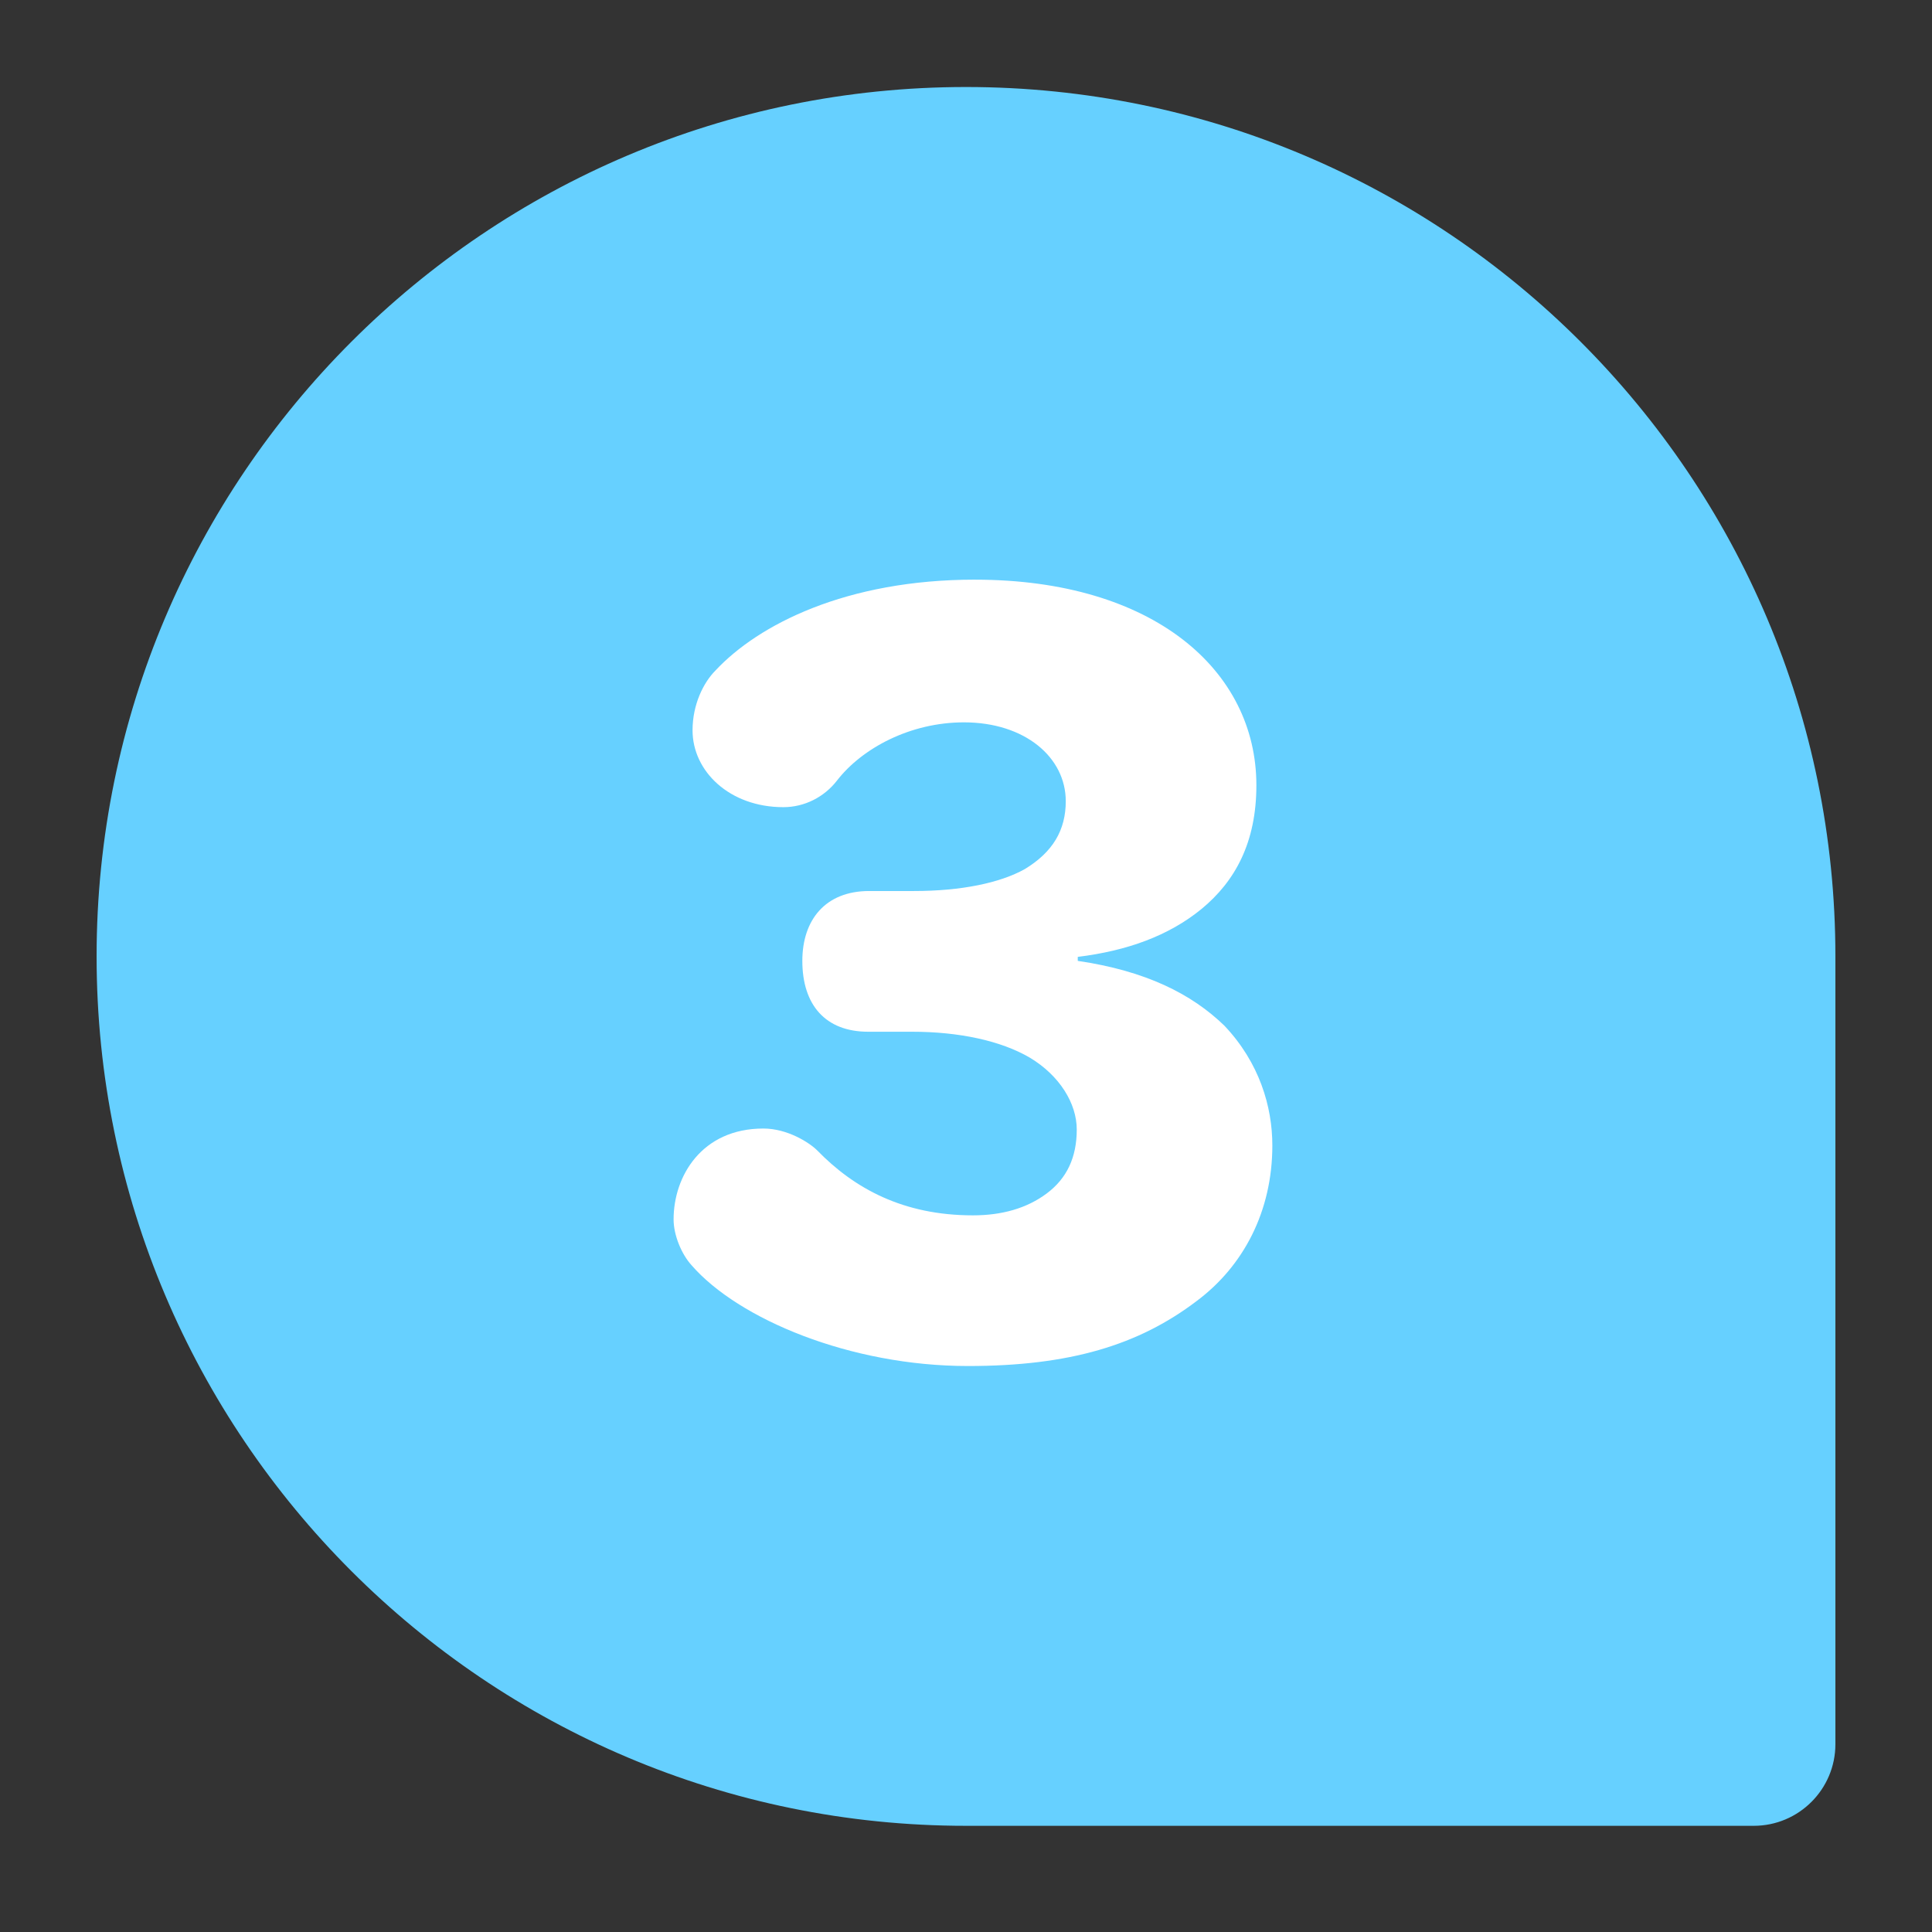
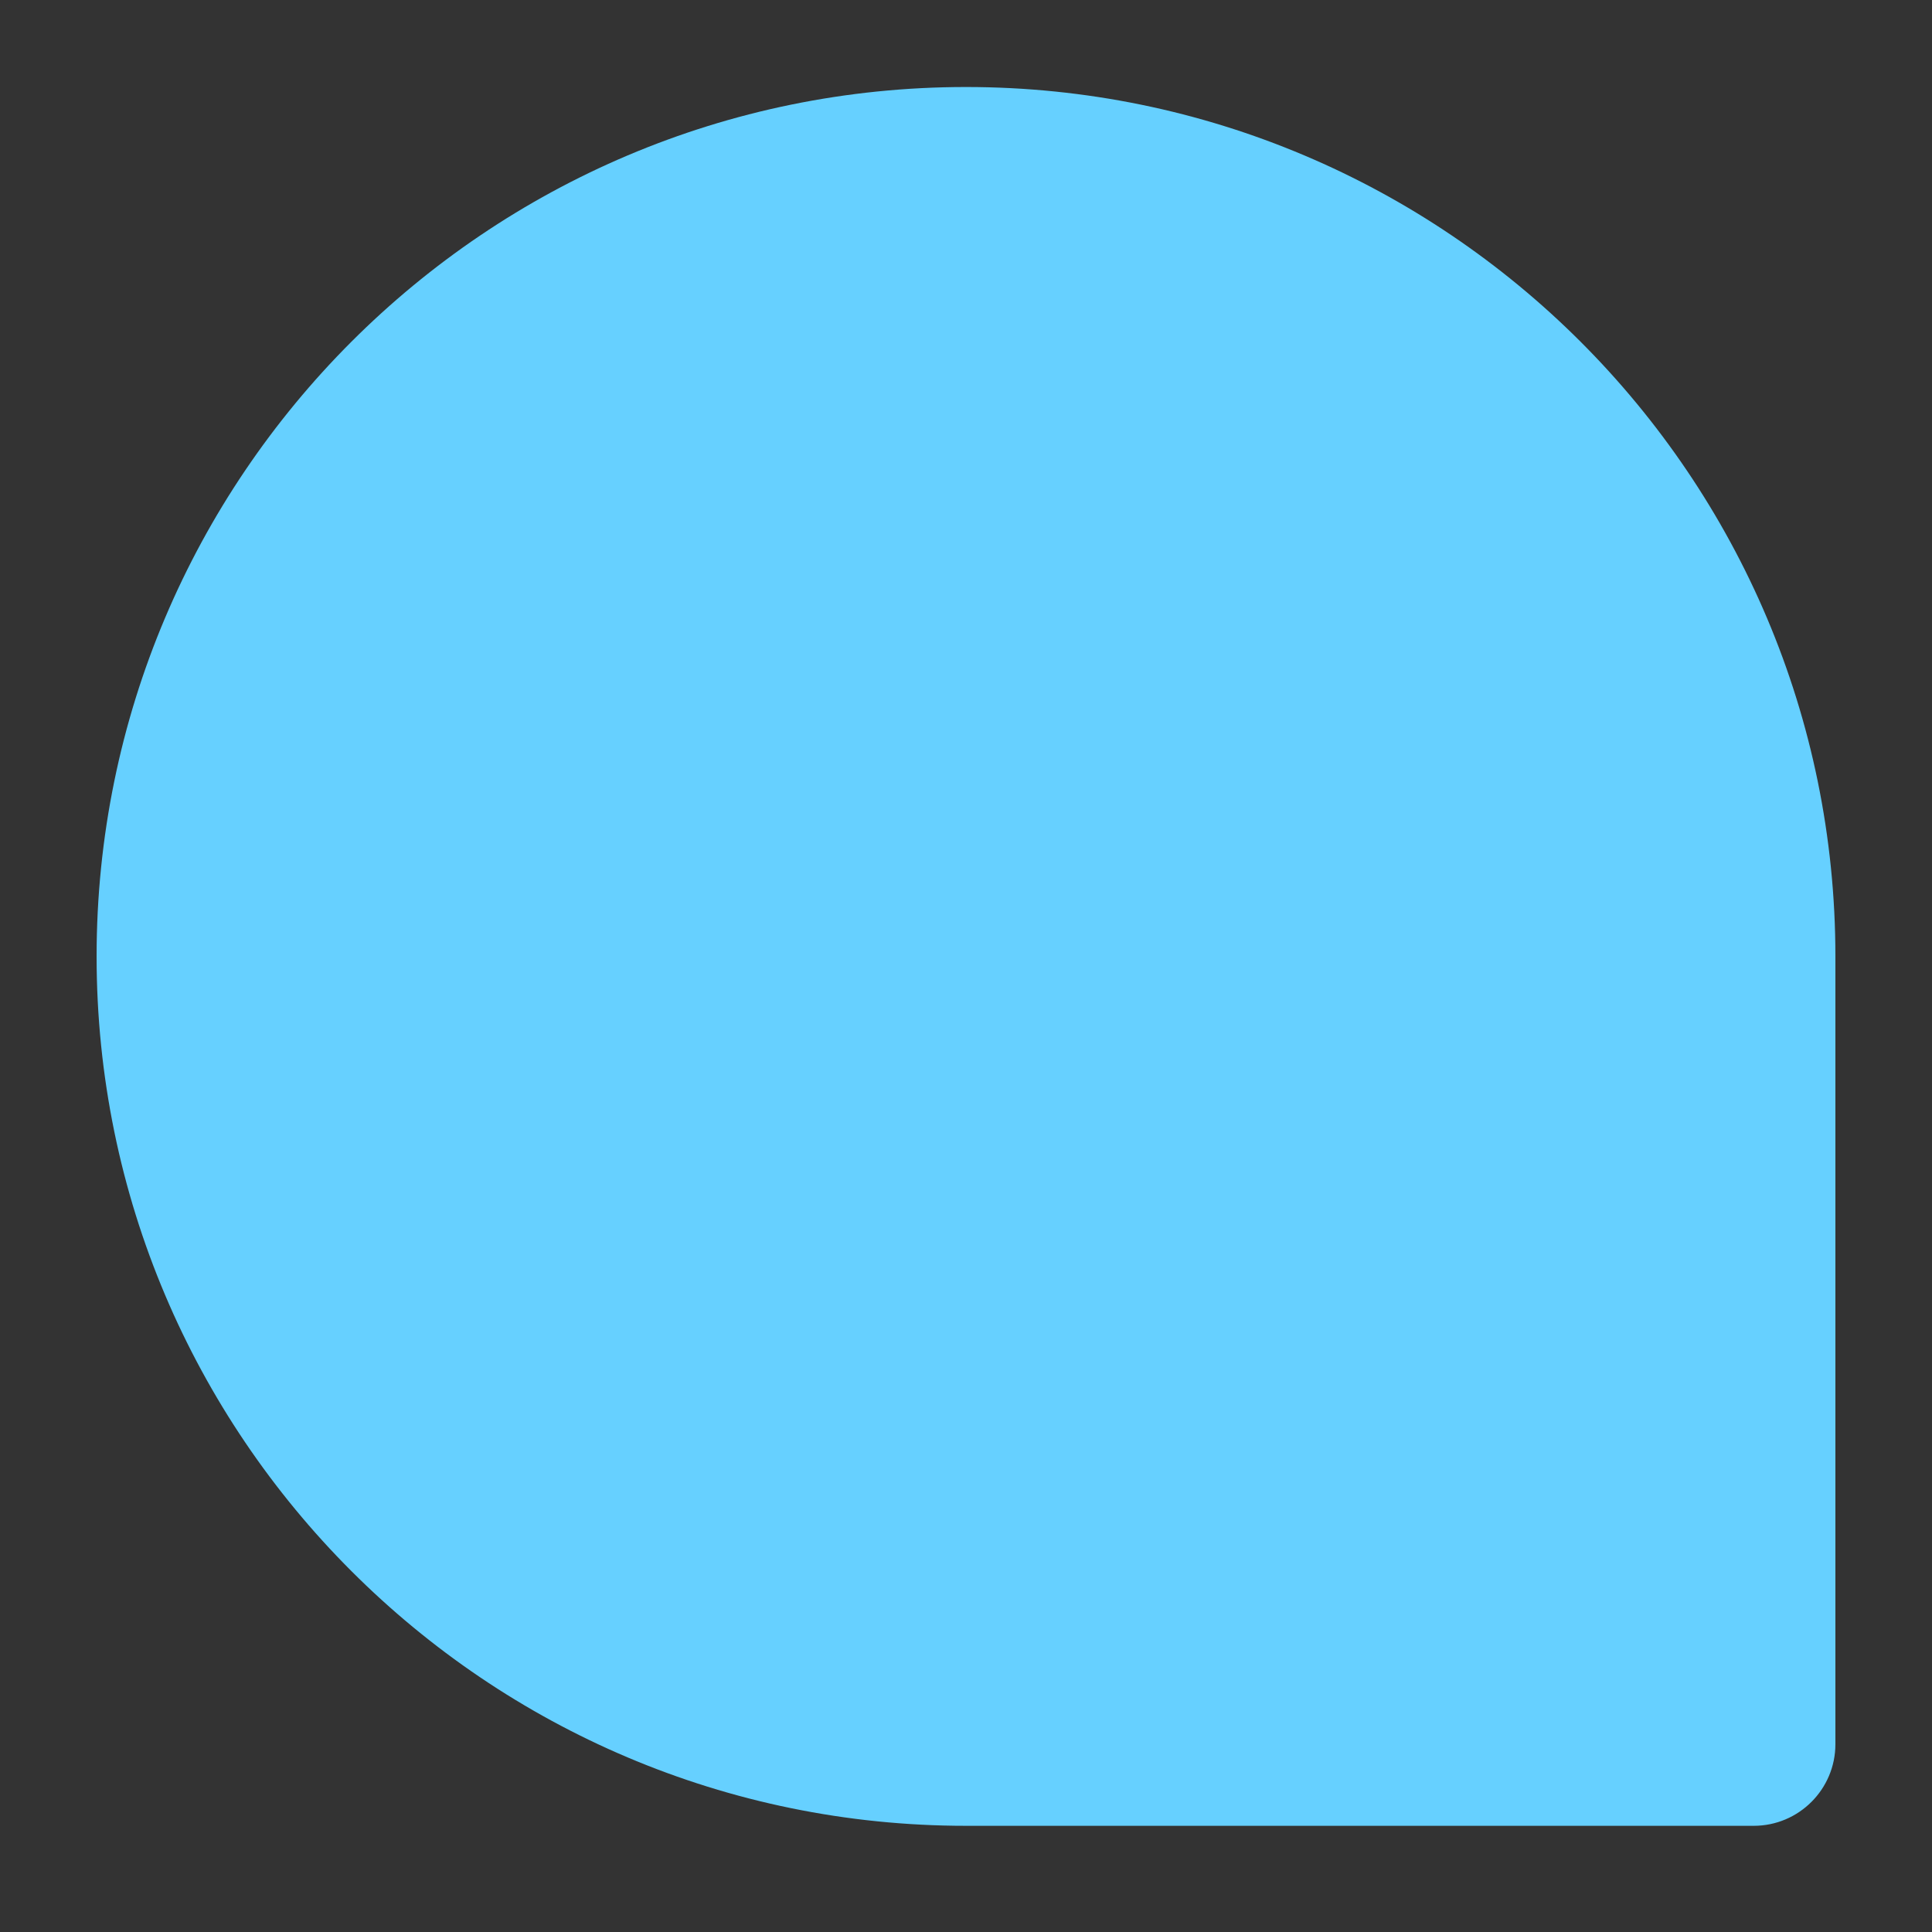
<svg xmlns="http://www.w3.org/2000/svg" id="a" viewBox="0 0 80 80">
  <rect x="0" y="0" width="80" height="80" fill="#333333" stroke="none" />
  <g id="b">
    <g id="c" />
  </g>
  <g id="d" />
  <g>
    <path d="M40,3.603h0c19.869,0,36,16.131,36,36v32.618c0,1.867-1.516,3.382-3.382,3.382H40C20.131,75.603,4,59.472,4,39.603h0C4,19.734,20.131,3.603,40,3.603Z" style="fill:#66d0ff;" />
-     <path d="M40.372,24.003c7.396,0,11.652,3.76,11.652,8.512,0,2.355-.868,3.967-2.272,5.124-1.364,1.116-3.1,1.735-5.124,1.983v.166c2.81,.413,4.711,1.363,6.074,2.686,1.446,1.529,1.983,3.347,1.983,4.958,0,2.727-1.198,5-3.141,6.446-2.396,1.818-5.248,2.686-9.462,2.686-4.876,0-9.504-1.942-11.446-4.173-.413-.455-.744-1.24-.744-1.901,0-1.777,1.157-3.76,3.719-3.76,.992,0,1.901,.579,2.231,.909,1.529,1.57,3.554,2.686,6.446,2.686,1.198,0,2.231-.29,3.058-.909,.827-.62,1.24-1.487,1.24-2.645,0-1.074-.703-2.231-1.942-2.975-1.198-.702-2.934-1.074-4.876-1.074h-1.818c-1.776,0-2.727-1.116-2.727-2.934,0-1.694,.95-2.893,2.769-2.893h1.859c1.941,0,3.554-.331,4.586-.909,1.157-.703,1.694-1.611,1.694-2.81,0-1.818-1.694-3.265-4.215-3.265-2.231,0-4.215,1.074-5.247,2.396-.537,.703-1.364,1.116-2.231,1.116-2.231,0-3.761-1.487-3.761-3.182,0-1.074,.455-1.983,.951-2.479,1.776-1.901,5.412-3.76,10.743-3.76Z" style="fill:#fff;" />
  </g>
</svg>